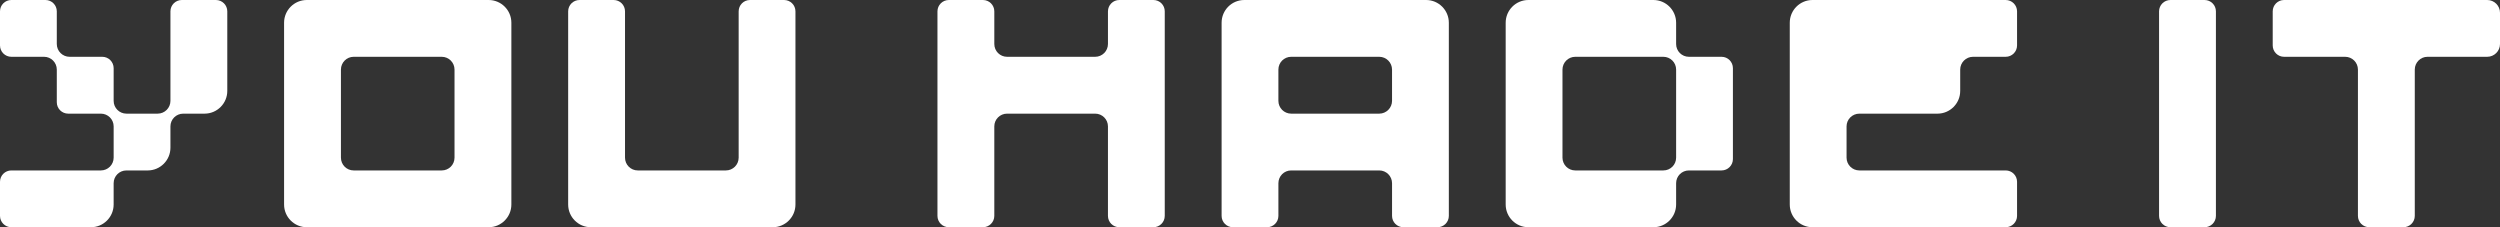
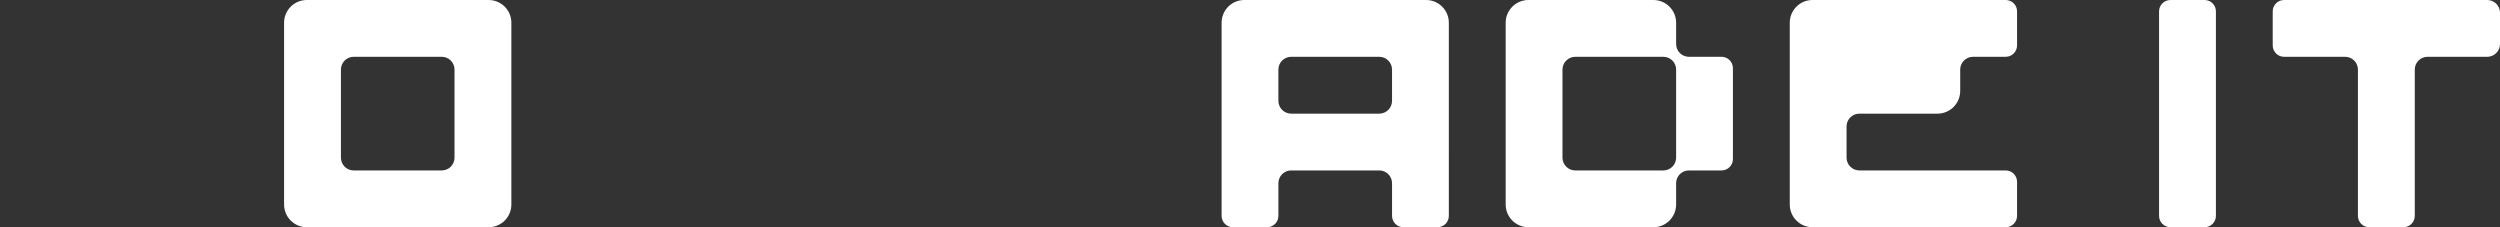
<svg xmlns="http://www.w3.org/2000/svg" id="Layer_2" fill="#FFF" viewBox="0 0 412.47 37.49">
  <rect x="0" y="0" width="412.47" height="37.49" fill="#333333" stroke="none" />
  <g id="Layer_1-2" data-name="Layer_1">
    <g id="Group_246">
      <path d="M80.62,0h-30c-2.07,0-3.75,1.68-3.75,3.75v29.99c0,2.07,1.68,3.75,3.75,3.75h30c2.07,0,3.75-1.68,3.75-3.75V3.75c0-2.07-1.68-3.75-3.75-3.75ZM74.99,26.01c0,1.17-.94,2.11-2.11,2.11h-14.53c-1.16,0-2.1-.94-2.1-2.11v-14.53c0-1.16.94-2.11,2.1-2.11h14.53c1.17,0,2.11.95,2.11,2.11v14.53Z" />
    </g>
    <g id="Group_247">
-       <path d="M131.24,1.87v31.87c0,2.07-1.68,3.75-3.75,3.75h-30c-2.07,0-3.75-1.68-3.75-3.75V1.87c0-1.03.84-1.87,1.88-1.87h5.62c1.04,0,1.88.84,1.88,1.87v24.14c0,1.17.94,2.11,2.11,2.11h14.53c1.16,0,2.11-.94,2.11-2.11V1.87c0-1.03.83-1.87,1.87-1.87h5.62c1.04,0,1.88.84,1.88,1.87Z" />
-     </g>
+       </g>
    <g id="Group_249">
      <path d="M304.66,20.85v5.16c0,1.17.95,2.11,2.11,2.11h24.14c1.04,0,1.88.84,1.88,1.87v5.63c0,1.03-.84,1.87-1.88,1.87h-31.87c-2.07,0-3.75-1.68-3.75-3.75V3.75c0-2.07,1.68-3.75,3.75-3.75h31.87c1.04,0,1.88.84,1.88,1.87v5.63c0,1.03-.84,1.87-1.88,1.87h-5.39c-1.16,0-2.11.95-2.11,2.11v3.52c0,2.07-1.68,3.75-3.75,3.75h-12.89c-1.16,0-2.11.94-2.11,2.1Z" />
    </g>
-     <path d="M37.5,1.87v13.13c0,2.07-1.68,3.75-3.75,3.75h-3.52c-1.16,0-2.11.94-2.11,2.1v3.52c0,2.07-1.68,3.75-3.75,3.75h-3.51c-1.17,0-2.11.94-2.11,2.11v3.51c0,2.07-1.68,3.75-3.75,3.75H1.87c-1.03,0-1.87-.84-1.87-1.87v-5.63c0-1.03.84-1.87,1.87-1.87h14.77c1.16,0,2.11-.94,2.11-2.11v-5.16c0-1.16-.95-2.1-2.11-2.1h-5.39c-1.04,0-1.88-.84-1.88-1.88v-5.39c0-1.16-.94-2.11-2.1-2.11H1.87c-1.03,0-1.87-.84-1.87-1.87V1.87C0,.84.84,0,1.87,0h5.63c1.03,0,1.87.84,1.87,1.87v5.39c0,1.17.95,2.11,2.11,2.11h5.39c1.04,0,1.88.84,1.88,1.88v5.39c0,1.16.94,2.11,2.11,2.11h5.15c1.17,0,2.11-.95,2.11-2.11V1.87c0-1.03.84-1.87,1.88-1.87h5.62c1.04,0,1.88.84,1.88,1.87Z" />
    <path d="M412.47,2.11v5.15c0,1.17-.95,2.11-2.11,2.11h-9.85c-1.16,0-2.1.95-2.1,2.11v24.14c0,1.03-.84,1.87-1.88,1.87h-5.62c-1.04,0-1.88-.84-1.88-1.87V11.48c0-1.16-.94-2.11-2.11-2.11h-10.08c-1.03,0-1.87-.84-1.87-1.87V1.87c0-1.03.84-1.87,1.87-1.87h33.52c1.16,0,2.11.94,2.11,2.11Z" />
    <path d="M365.6,1.87v33.75c0,1.03-.84,1.87-1.88,1.87h-5.62c-1.04,0-1.88-.84-1.88-1.87V1.87c0-1.03.84-1.87,1.88-1.87h5.62c1.04,0,1.88.84,1.88,1.87Z" />
-     <path d="M284.04,9.37h-5.39c-1.17,0-2.11-.94-2.11-2.11v-3.51c0-2.07-1.68-3.75-3.75-3.75h-20.62c-2.07,0-3.75,1.68-3.75,3.75v29.99c0,2.07,1.68,3.75,3.75,3.75h20.62c2.07,0,3.75-1.68,3.75-3.75v-3.51c0-1.17.94-2.11,2.11-2.11h5.39c1.03,0,1.87-.84,1.87-1.88v-14.99c0-1.04-.84-1.88-1.87-1.88ZM276.54,26.01c0,1.17-.94,2.11-2.11,2.11h-14.53c-1.16,0-2.11-.94-2.11-2.11v-14.53c0-1.16.95-2.11,2.11-2.11h14.53c1.17,0,2.11.95,2.11,2.11v14.53Z" />
+     <path d="M284.04,9.37h-5.39c-1.17,0-2.11-.94-2.11-2.11v-3.51c0-2.07-1.68-3.75-3.75-3.75h-20.62c-2.07,0-3.75,1.68-3.75,3.75v29.99c0,2.07,1.68,3.75,3.75,3.75h20.62c2.07,0,3.75-1.68,3.75-3.75v-3.51c0-1.17.94-2.11,2.11-2.11h5.39c1.03,0,1.87-.84,1.87-1.88v-14.99c0-1.04-.84-1.88-1.87-1.88ZM276.54,26.01c0,1.17-.94,2.11-2.11,2.11h-14.53c-1.16,0-2.11-.94-2.11-2.11v-14.53c0-1.16.95-2.11,2.11-2.11h14.53c1.17,0,2.11.95,2.11,2.11Z" />
    <path d="M235.29,0h-29.99c-2.08,0-3.75,1.68-3.75,3.75v31.87c0,1.03.84,1.87,1.87,1.87h5.63c1.03,0,1.87-.84,1.87-1.87v-5.39c0-1.17.94-2.11,2.11-2.11h14.53c1.16,0,2.11.94,2.11,2.11v5.39c0,1.03.84,1.87,1.87,1.87h5.63c1.03,0,1.87-.84,1.87-1.87V3.75c0-2.07-1.68-3.75-3.75-3.75ZM229.67,16.64c0,1.16-.95,2.11-2.11,2.11h-14.53c-1.17,0-2.11-.95-2.11-2.11v-5.16c0-1.16.94-2.11,2.11-2.11h14.53c1.16,0,2.11.95,2.11,2.11v5.16Z" />
-     <path d="M192.17,1.87v33.75c0,1.03-.84,1.87-1.87,1.87h-5.63c-1.03,0-1.87-.84-1.87-1.87v-14.77c0-1.16-.95-2.1-2.11-2.1h-14.53c-1.17,0-2.11.94-2.11,2.1v14.77c0,1.03-.84,1.87-1.88,1.87h-5.62c-1.04,0-1.88-.84-1.88-1.87V1.87c0-1.03.84-1.87,1.88-1.87h5.62c1.04,0,1.88.84,1.88,1.87v5.39c0,1.17.94,2.11,2.11,2.11h14.53c1.16,0,2.11-.94,2.11-2.11V1.87c0-1.03.84-1.87,1.87-1.87h5.63c1.03,0,1.87.84,1.87,1.87Z" />
  </g>
</svg>